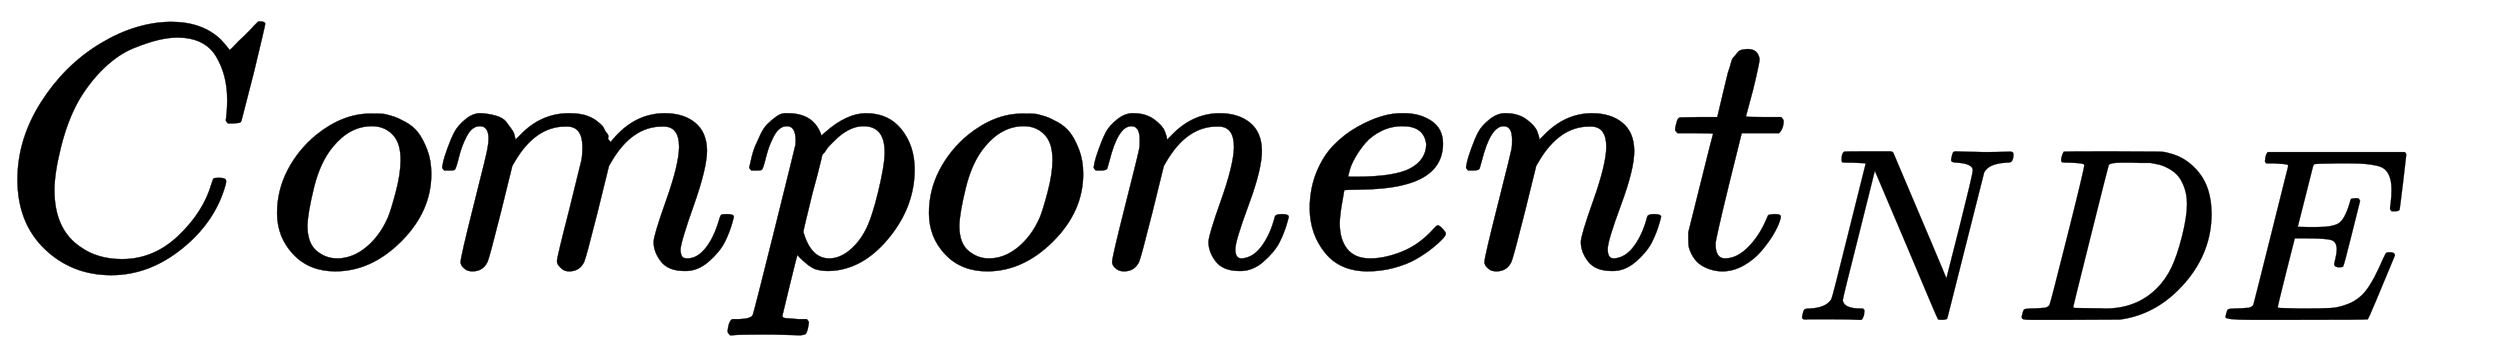
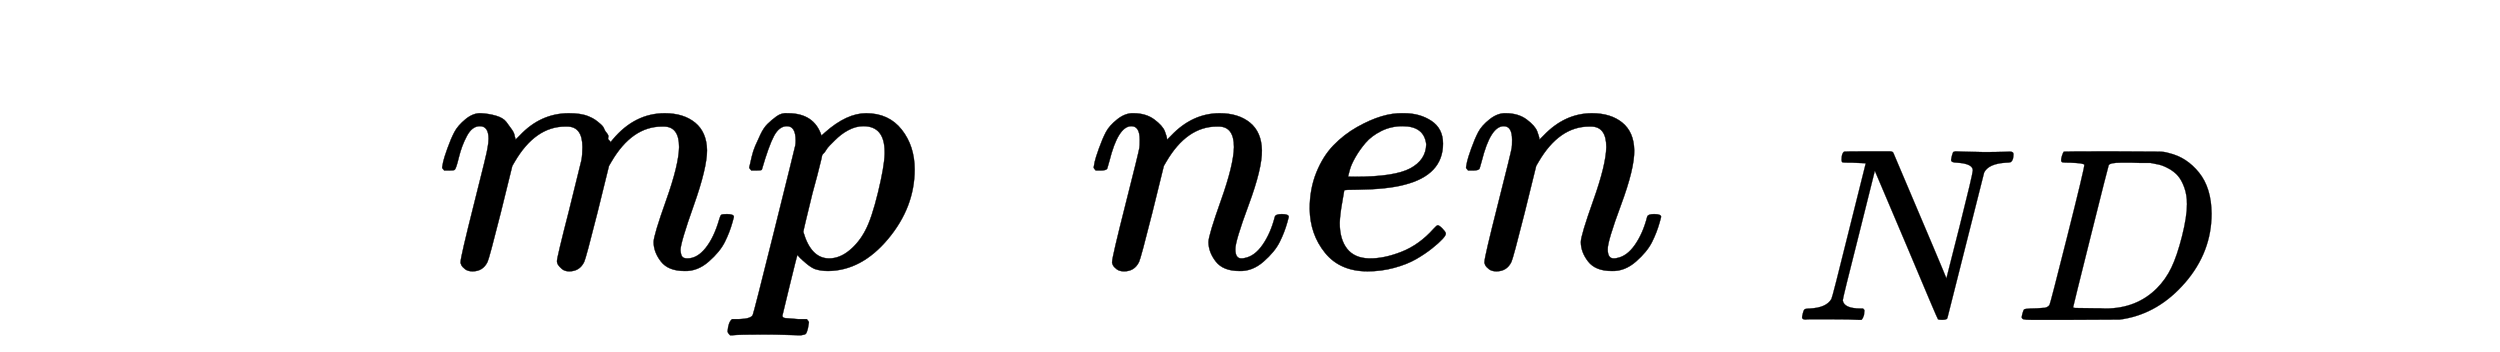
<svg xmlns="http://www.w3.org/2000/svg" xmlns:xlink="http://www.w3.org/1999/xlink" role="img" aria-hidden="true" style="margin-right: -0.38ex;vertical-align: -0.56ex;font-size: 12pt;font-family: Calibri;color: Black;" aria-label="{\displaystyle Componen{{t}_{NDE}}\,\!}" viewBox="0 -766.5 7163.9 1010" focusable="false" width="16.639ex" height="2.346ex">
  <defs id="MathJax_SVG_glyphs">
-     <path id="MJMATHI-43" stroke-width="1" d="M 50 252 Q 50 367 117 473 T 286 641 T 490 704 Q 580 704 633 653 Q 642 643 648 636 T 656 626 L 657 623 Q 660 623 684 649 Q 691 655 699 663 T 715 679 T 725 690 L 740 705 H 746 Q 760 705 760 698 Q 760 694 728 561 Q 692 422 692 421 Q 690 416 687 415 T 669 413 H 653 Q 647 419 647 422 Q 647 423 648 429 T 650 449 T 651 481 Q 651 552 619 605 T 510 659 Q 484 659 454 652 T 382 628 T 299 572 T 226 479 Q 194 422 175 346 T 156 222 Q 156 108 232 58 Q 280 24 350 24 Q 441 24 512 92 T 606 240 Q 610 253 612 255 T 628 257 Q 648 257 648 248 Q 648 243 647 239 Q 618 132 523 55 T 319 -22 Q 206 -22 128 53 T 50 252 Z" />
-     <path id="MJMATHI-6F" stroke-width="1" d="M 201 -11 Q 126 -11 80 38 T 34 156 Q 34 221 64 279 T 146 380 Q 222 441 301 441 Q 333 441 341 440 Q 354 437 367 433 T 402 417 T 438 387 T 464 338 T 476 268 Q 476 161 390 75 T 201 -11 Z M 121 120 Q 121 70 147 48 T 206 26 Q 250 26 289 58 T 351 142 Q 360 163 374 216 T 388 308 Q 388 352 370 375 Q 346 405 306 405 Q 243 405 195 347 Q 158 303 140 230 T 121 120 Z" />
    <path id="MJMATHI-6D" stroke-width="1" d="M 21 287 Q 22 293 24 303 T 36 341 T 56 388 T 88 425 T 132 442 T 175 435 T 205 417 T 221 395 T 229 376 L 231 369 Q 231 367 232 367 L 243 378 Q 303 442 384 442 Q 401 442 415 440 T 441 433 T 460 423 T 475 411 T 485 398 T 493 385 T 497 373 T 500 364 T 502 357 L 510 367 Q 573 442 659 442 Q 713 442 746 415 T 780 336 Q 780 285 742 178 T 704 50 Q 705 36 709 31 T 724 26 Q 752 26 776 56 T 815 138 Q 818 149 821 151 T 837 153 Q 857 153 857 145 Q 857 144 853 130 Q 845 101 831 73 T 785 17 T 716 -10 Q 669 -10 648 17 T 627 73 Q 627 92 663 193 T 700 345 Q 700 404 656 404 H 651 Q 565 404 506 303 L 499 291 L 466 157 Q 433 26 428 16 Q 415 -11 385 -11 Q 372 -11 364 -4 T 353 8 T 350 18 Q 350 29 384 161 L 420 307 Q 423 322 423 345 Q 423 404 379 404 H 374 Q 288 404 229 303 L 222 291 L 189 157 Q 156 26 151 16 Q 138 -11 108 -11 Q 95 -11 87 -5 T 76 7 T 74 17 Q 74 30 112 181 Q 151 335 151 342 Q 154 357 154 369 Q 154 405 129 405 Q 107 405 92 377 T 69 316 T 57 280 Q 55 278 41 278 H 27 Q 21 284 21 287 Z" />
-     <path id="MJMATHI-70" stroke-width="1" d="M 23 287 Q 24 290 25 295 T 30 317 T 40 348 T 55 381 T 75 411 T 101 433 T 134 442 Q 209 442 230 378 L 240 387 Q 302 442 358 442 Q 423 442 460 395 T 497 281 Q 497 173 421 82 T 249 -10 Q 227 -10 210 -4 Q 199 1 187 11 T 168 28 L 161 36 Q 160 35 139 -51 T 118 -138 Q 118 -144 126 -145 T 163 -148 H 188 Q 194 -155 194 -157 T 191 -175 Q 188 -187 185 -190 T 172 -194 Q 170 -194 161 -194 T 127 -193 T 65 -192 Q -5 -192 -24 -194 H -32 Q -39 -187 -39 -183 Q -37 -156 -26 -148 H -6 Q 28 -147 33 -136 Q 36 -130 94 103 T 155 350 Q 156 355 156 364 Q 156 405 131 405 Q 109 405 94 377 T 71 316 T 59 280 Q 57 278 43 278 H 29 Q 23 284 23 287 Z M 178 102 Q 200 26 252 26 Q 282 26 310 49 T 356 107 Q 374 141 392 215 T 411 325 V 331 Q 411 405 350 405 Q 339 405 328 402 T 306 393 T 286 380 T 269 365 T 254 350 T 243 336 T 235 326 L 232 322 Q 232 321 229 308 T 218 264 T 204 212 Q 178 106 178 102 Z" />
+     <path id="MJMATHI-70" stroke-width="1" d="M 23 287 Q 24 290 25 295 T 30 317 T 40 348 T 55 381 T 75 411 T 101 433 T 134 442 Q 209 442 230 378 L 240 387 Q 302 442 358 442 Q 423 442 460 395 T 497 281 Q 497 173 421 82 T 249 -10 Q 227 -10 210 -4 Q 199 1 187 11 T 168 28 L 161 36 Q 160 35 139 -51 T 118 -138 Q 118 -144 126 -145 T 163 -148 H 188 Q 194 -155 194 -157 T 191 -175 Q 188 -187 185 -190 T 172 -194 Q 170 -194 161 -194 T 127 -193 T 65 -192 Q -5 -192 -24 -194 H -32 Q -39 -187 -39 -183 Q -37 -156 -26 -148 H -6 Q 28 -147 33 -136 Q 36 -130 94 103 T 155 350 Q 156 355 156 364 Q 156 405 131 405 Q 109 405 94 377 T 59 280 Q 57 278 43 278 H 29 Q 23 284 23 287 Z M 178 102 Q 200 26 252 26 Q 282 26 310 49 T 356 107 Q 374 141 392 215 T 411 325 V 331 Q 411 405 350 405 Q 339 405 328 402 T 306 393 T 286 380 T 269 365 T 254 350 T 243 336 T 235 326 L 232 322 Q 232 321 229 308 T 218 264 T 204 212 Q 178 106 178 102 Z" />
    <path id="MJMATHI-6E" stroke-width="1" d="M 21 287 Q 22 293 24 303 T 36 341 T 56 388 T 89 425 T 135 442 Q 171 442 195 424 T 225 390 T 231 369 Q 231 367 232 367 L 243 378 Q 304 442 382 442 Q 436 442 469 415 T 503 336 T 465 179 T 427 52 Q 427 26 444 26 Q 450 26 453 27 Q 482 32 505 65 T 540 145 Q 542 153 560 153 Q 580 153 580 145 Q 580 144 576 130 Q 568 101 554 73 T 508 17 T 439 -10 Q 392 -10 371 17 T 350 73 Q 350 92 386 193 T 423 345 Q 423 404 379 404 H 374 Q 288 404 229 303 L 222 291 L 189 157 Q 156 26 151 16 Q 138 -11 108 -11 Q 95 -11 87 -5 T 76 7 T 74 17 Q 74 30 112 180 T 152 343 Q 153 348 153 366 Q 153 405 129 405 Q 91 405 66 305 Q 60 285 60 284 Q 58 278 41 278 H 27 Q 21 284 21 287 Z" />
    <path id="MJMATHI-65" stroke-width="1" d="M 39 168 Q 39 225 58 272 T 107 350 T 174 402 T 244 433 T 307 442 H 310 Q 355 442 388 420 T 421 355 Q 421 265 310 237 Q 261 224 176 223 Q 139 223 138 221 Q 138 219 132 186 T 125 128 Q 125 81 146 54 T 209 26 T 302 45 T 394 111 Q 403 121 406 121 Q 410 121 419 112 T 429 98 T 420 82 T 390 55 T 344 24 T 281 -1 T 205 -11 Q 126 -11 83 42 T 39 168 Z M 373 353 Q 367 405 305 405 Q 272 405 244 391 T 199 357 T 170 316 T 154 280 T 149 261 Q 149 260 169 260 Q 282 260 327 284 T 373 353 Z" />
-     <path id="MJMATHI-74" stroke-width="1" d="M 26 385 Q 19 392 19 395 Q 19 399 22 411 T 27 425 Q 29 430 36 430 T 87 431 H 140 L 159 511 Q 162 522 166 540 T 173 566 T 179 586 T 187 603 T 197 615 T 211 624 T 229 626 Q 247 625 254 615 T 261 596 Q 261 589 252 549 T 232 470 L 222 433 Q 222 431 272 431 H 323 Q 330 424 330 420 Q 330 398 317 385 H 210 L 174 240 Q 135 80 135 68 Q 135 26 162 26 Q 197 26 230 60 T 283 144 Q 285 150 288 151 T 303 153 H 307 Q 322 153 322 145 Q 322 142 319 133 Q 314 117 301 95 T 267 48 T 216 6 T 155 -11 Q 125 -11 98 4 T 59 56 Q 57 64 57 83 V 101 L 92 241 Q 127 382 128 383 Q 128 385 77 385 H 26 Z" />
    <path id="MJMATHI-4E" stroke-width="1" d="M 234 637 Q 231 637 226 637 Q 201 637 196 638 T 191 649 Q 191 676 202 682 Q 204 683 299 683 Q 376 683 387 683 T 401 677 Q 612 181 616 168 L 670 381 Q 723 592 723 606 Q 723 633 659 637 Q 635 637 635 648 Q 635 650 637 660 Q 641 676 643 679 T 653 683 Q 656 683 684 682 T 767 680 Q 817 680 843 681 T 873 682 Q 888 682 888 672 Q 888 650 880 642 Q 878 637 858 637 Q 787 633 769 597 L 620 7 Q 618 0 599 0 Q 585 0 582 2 Q 579 5 453 305 L 326 604 L 261 344 Q 196 88 196 79 Q 201 46 268 46 H 278 Q 284 41 284 38 T 282 19 Q 278 6 272 0 H 259 Q 228 2 151 2 Q 123 2 100 2 T 63 2 T 46 1 Q 31 1 31 10 Q 31 14 34 26 T 39 40 Q 41 46 62 46 Q 130 49 150 85 Q 154 91 221 362 L 289 634 Q 287 635 234 637 Z" />
    <path id="MJMATHI-44" stroke-width="1" d="M 287 628 Q 287 635 230 637 Q 207 637 200 638 T 193 647 Q 193 655 197 667 T 204 682 Q 206 683 403 683 Q 570 682 590 682 T 630 676 Q 702 659 752 597 T 803 431 Q 803 275 696 151 T 444 3 L 430 1 L 236 0 H 125 H 72 Q 48 0 41 2 T 33 11 Q 33 13 36 25 Q 40 41 44 43 T 67 46 Q 94 46 127 49 Q 141 52 146 61 Q 149 65 218 339 T 287 628 Z M 703 469 Q 703 507 692 537 T 666 584 T 629 613 T 590 629 T 555 636 Q 553 636 541 636 T 512 636 T 479 637 H 436 Q 392 637 386 627 Q 384 623 313 339 T 242 52 Q 242 48 253 48 T 330 47 Q 335 47 349 47 T 373 46 Q 499 46 581 128 Q 617 164 640 212 T 683 339 T 703 469 Z" />
-     <path id="MJMATHI-45" stroke-width="1" d="M 492 213 Q 472 213 472 226 Q 472 230 477 250 T 482 285 Q 482 316 461 323 T 364 330 H 312 Q 311 328 277 192 T 243 52 Q 243 48 254 48 T 334 46 Q 428 46 458 48 T 518 61 Q 567 77 599 117 T 670 248 Q 680 270 683 272 Q 690 274 698 274 Q 718 274 718 261 Q 613 7 608 2 Q 605 0 322 0 H 133 Q 31 0 31 11 Q 31 13 34 25 Q 38 41 42 43 T 65 46 Q 92 46 125 49 Q 139 52 144 61 Q 146 66 215 342 T 285 622 Q 285 629 281 629 Q 273 632 228 634 H 197 Q 191 640 191 642 T 193 659 Q 197 676 203 680 H 757 Q 764 676 764 669 Q 764 664 751 557 T 737 447 Q 735 440 717 440 H 705 Q 698 445 698 453 L 701 476 Q 704 500 704 528 Q 704 558 697 578 T 678 609 T 643 625 T 596 632 T 532 634 H 485 Q 397 633 392 631 Q 388 629 386 622 Q 385 619 355 499 T 324 377 Q 347 376 372 376 H 398 Q 464 376 489 391 T 534 472 Q 538 488 540 490 T 557 493 Q 562 493 565 493 T 570 492 T 572 491 T 574 487 T 577 483 L 544 351 Q 511 218 508 216 Q 505 213 492 213 Z" />
  </defs>
  <g fill="currentColor" stroke="currentColor" stroke-width="0" transform="matrix(1 0 0 -1 0 0)">
    <use x="0" y="0" xlink:href="#MJMATHI-43" />
    <use x="760" y="0" xlink:href="#MJMATHI-6F" />
    <use x="1246" y="0" xlink:href="#MJMATHI-6D" />
    <use x="2124" y="0" xlink:href="#MJMATHI-70" />
    <use x="2628" y="0" xlink:href="#MJMATHI-6F" />
    <use x="3113" y="0" xlink:href="#MJMATHI-6E" />
    <use x="3714" y="0" xlink:href="#MJMATHI-65" />
    <use x="4180" y="0" xlink:href="#MJMATHI-6E" />
    <g transform="translate(4781)">
      <use x="0" y="0" xlink:href="#MJMATHI-74" />
      <g transform="translate(361 -150)">
        <use transform="scale(0.707)" x="0" y="0" xlink:href="#MJMATHI-4E" />
        <use transform="scale(0.707)" x="888" y="0" xlink:href="#MJMATHI-44" />
        <use transform="scale(0.707)" x="1716" y="0" xlink:href="#MJMATHI-45" />
      </g>
    </g>
  </g>
</svg>